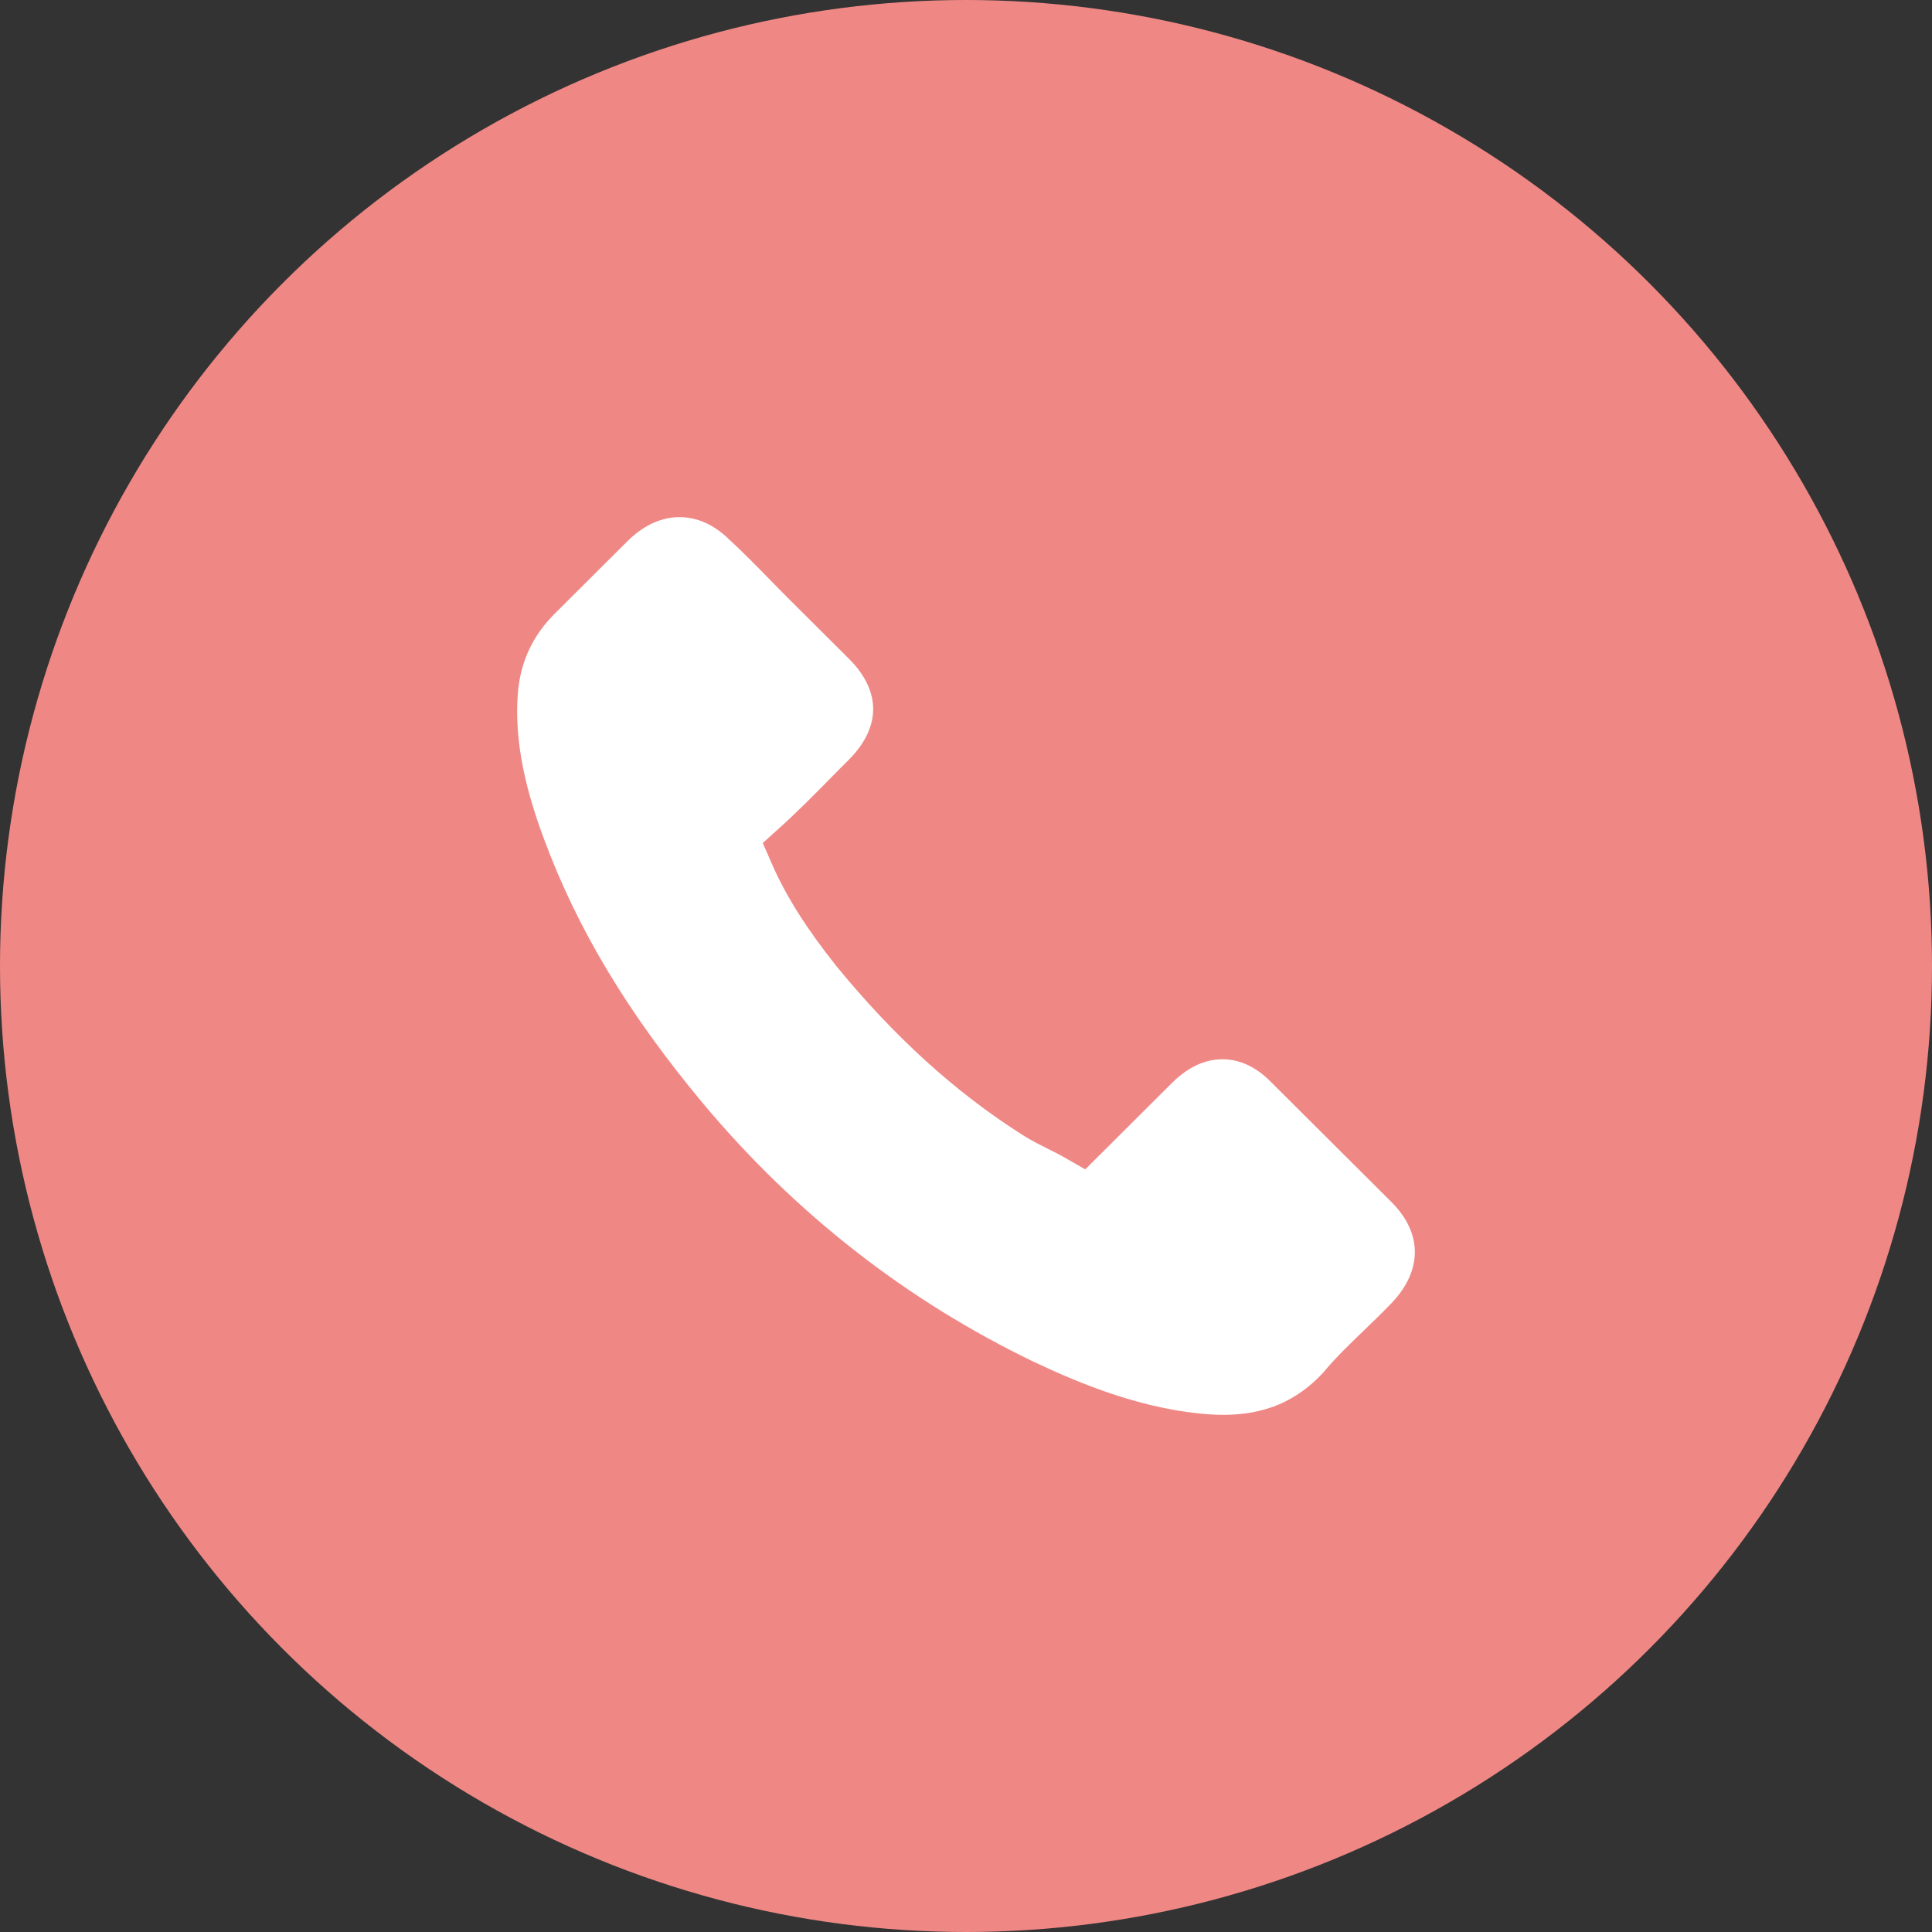
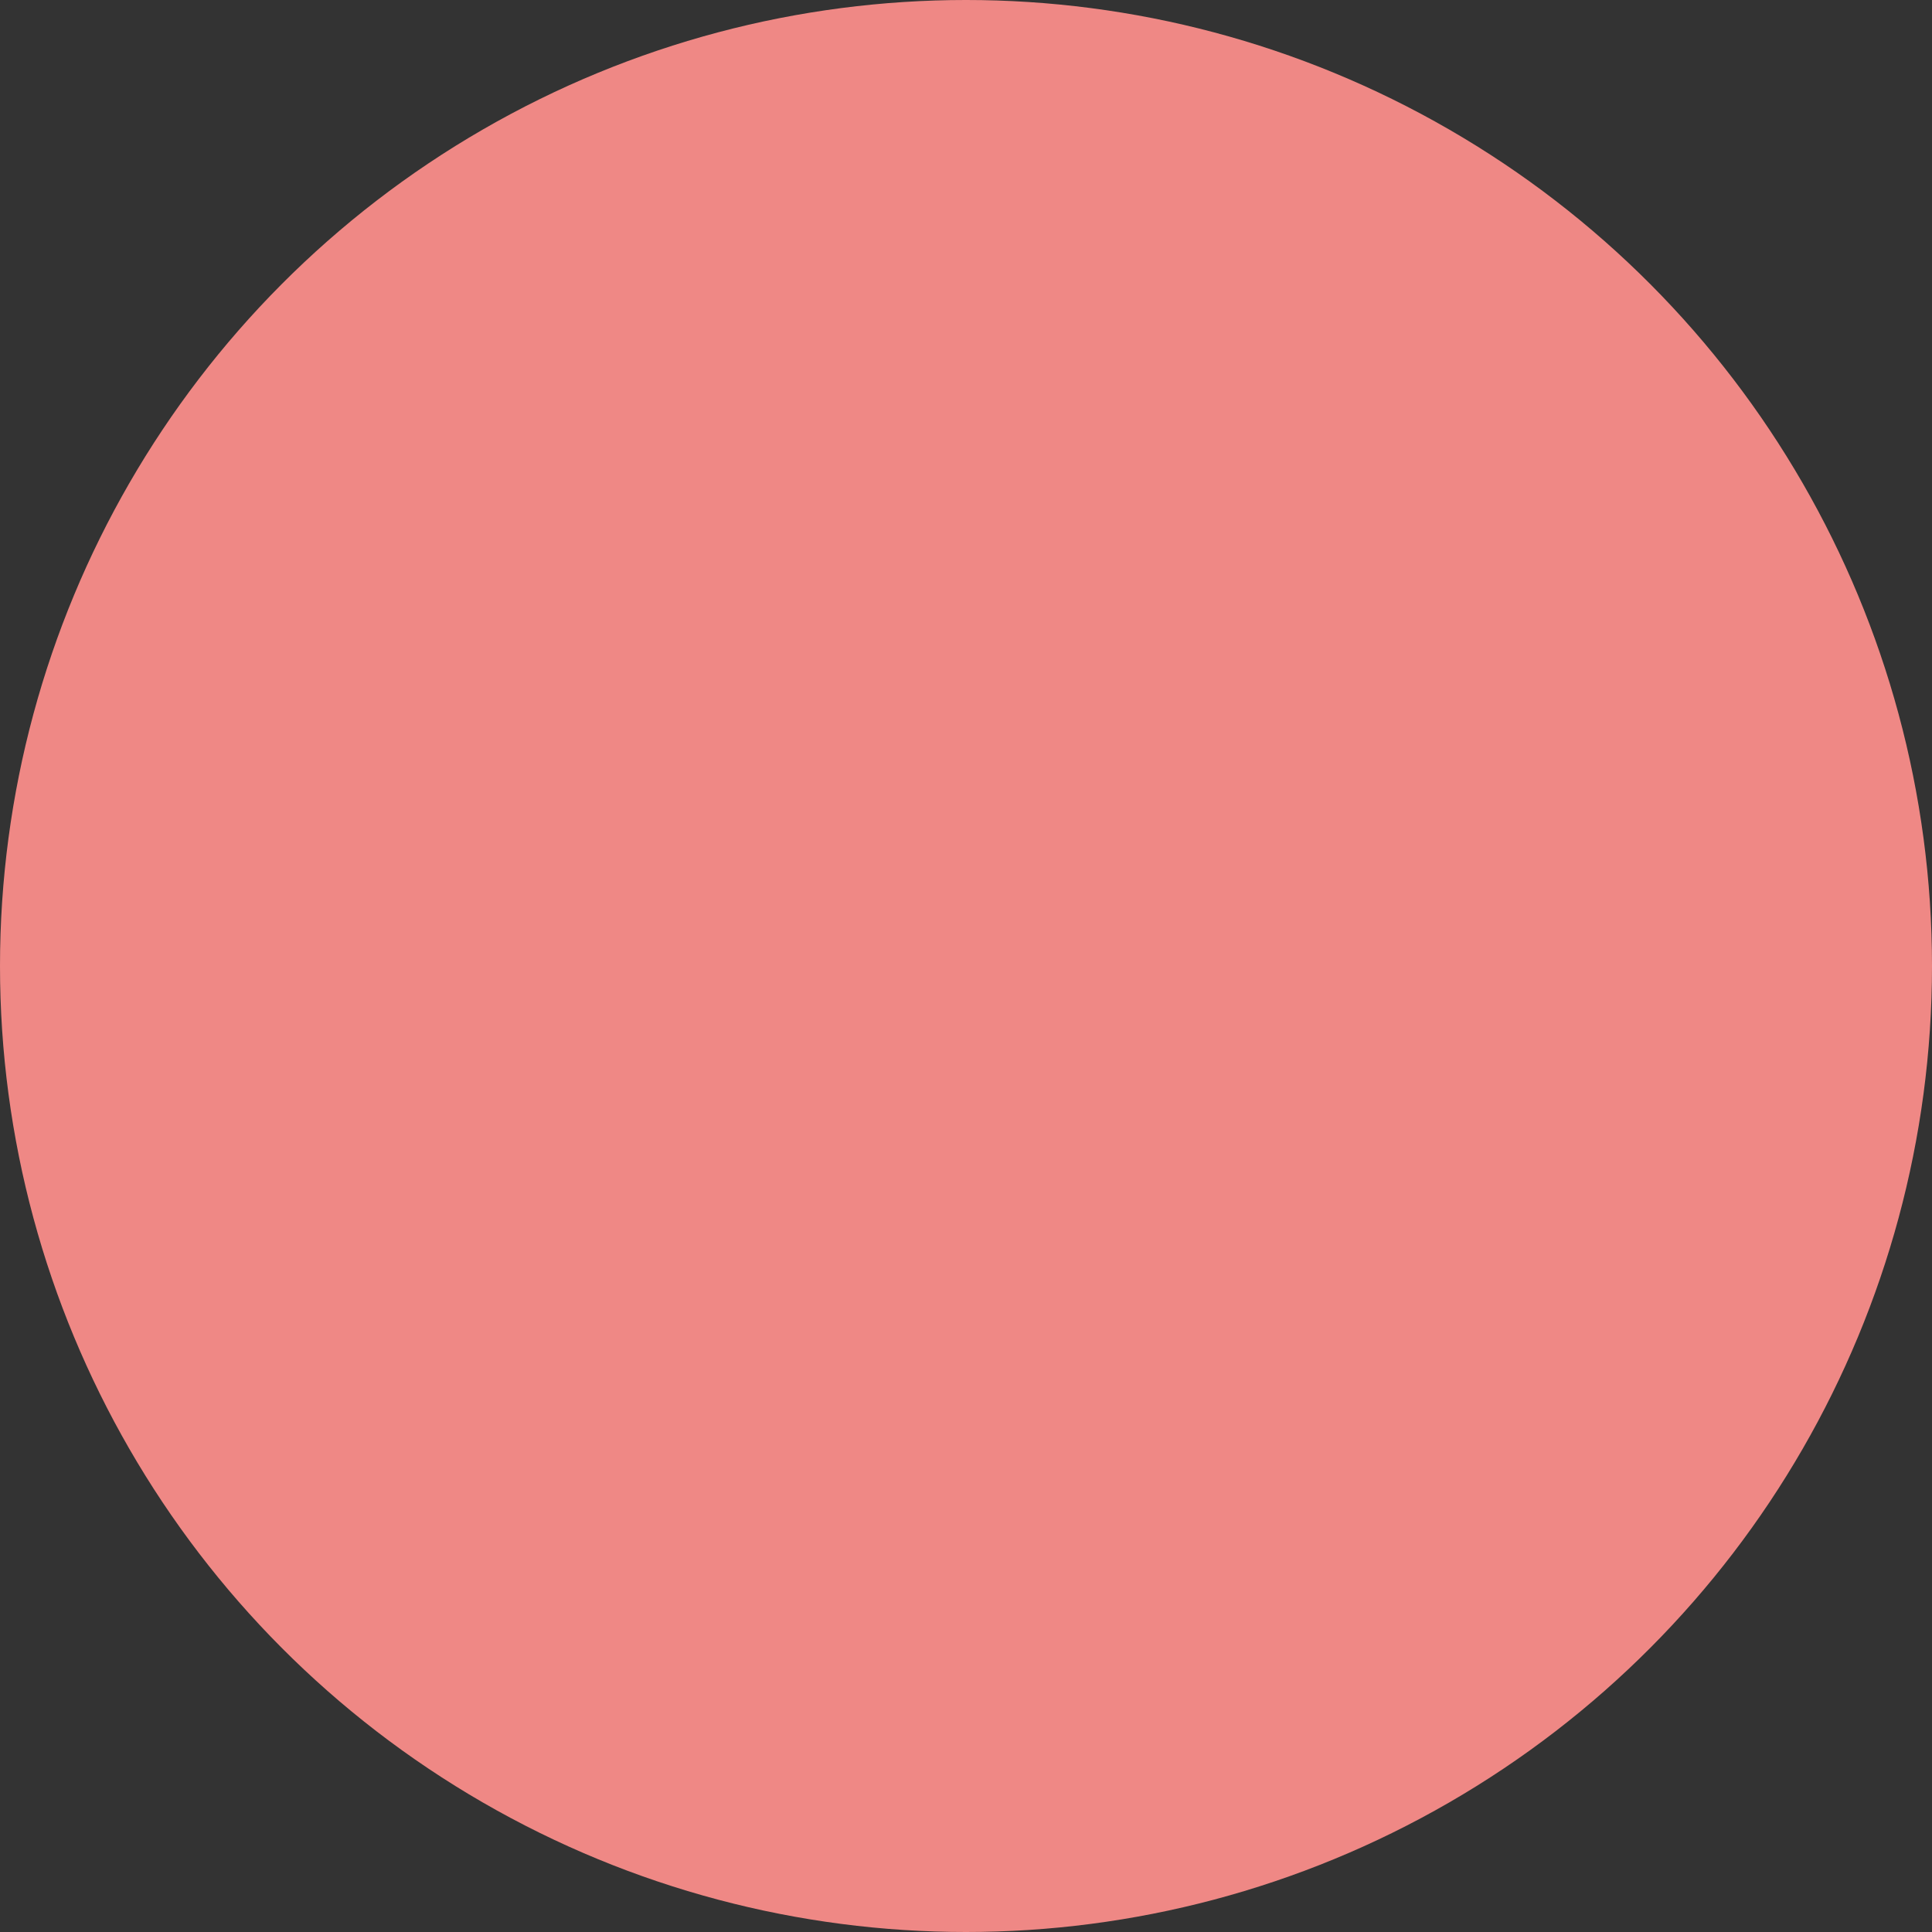
<svg xmlns="http://www.w3.org/2000/svg" width="99" height="99" viewBox="0 0 99 99" fill="none">
  <rect x="0" y="0" width="99" height="99" fill="#333333" stroke="none" />
  <circle cx="49.5" cy="49.5" r="49.5" fill="#EF8885" />
-   <path d="M34.93 57.572C39.781 63.349 45.621 67.898 52.286 71.117C54.824 72.314 58.218 73.736 61.999 73.98C62.233 73.99 62.458 74 62.692 74C65.23 74 67.268 73.127 68.93 71.33C68.94 71.32 68.96 71.299 68.97 71.279C69.561 70.568 70.234 69.928 70.937 69.248C71.416 68.791 71.906 68.314 72.374 67.827C74.545 65.573 74.545 62.709 72.354 60.526L66.229 54.424C65.189 53.348 63.946 52.779 62.641 52.779C61.337 52.779 60.083 53.348 59.013 54.414L55.364 58.049C55.028 57.856 54.681 57.684 54.355 57.521C53.948 57.318 53.571 57.125 53.234 56.912C49.912 54.81 46.895 52.069 44.011 48.546C42.553 46.708 41.575 45.164 40.892 43.591C41.85 42.728 42.747 41.824 43.613 40.941C43.919 40.626 44.235 40.311 44.551 39.996C45.651 38.9 46.243 37.631 46.243 36.341C46.243 35.052 45.662 33.783 44.551 32.686L41.514 29.66C41.157 29.305 40.821 28.96 40.474 28.604C39.801 27.914 39.098 27.203 38.405 26.564C37.355 25.538 36.122 25 34.818 25C33.523 25 32.28 25.538 31.189 26.574L27.378 30.371C25.991 31.752 25.207 33.427 25.044 35.367C24.85 37.793 25.298 40.372 26.46 43.489C28.244 48.312 30.934 52.79 34.93 57.572Z" fill="white" stroke="#EF8885" stroke-width="3" />
</svg>